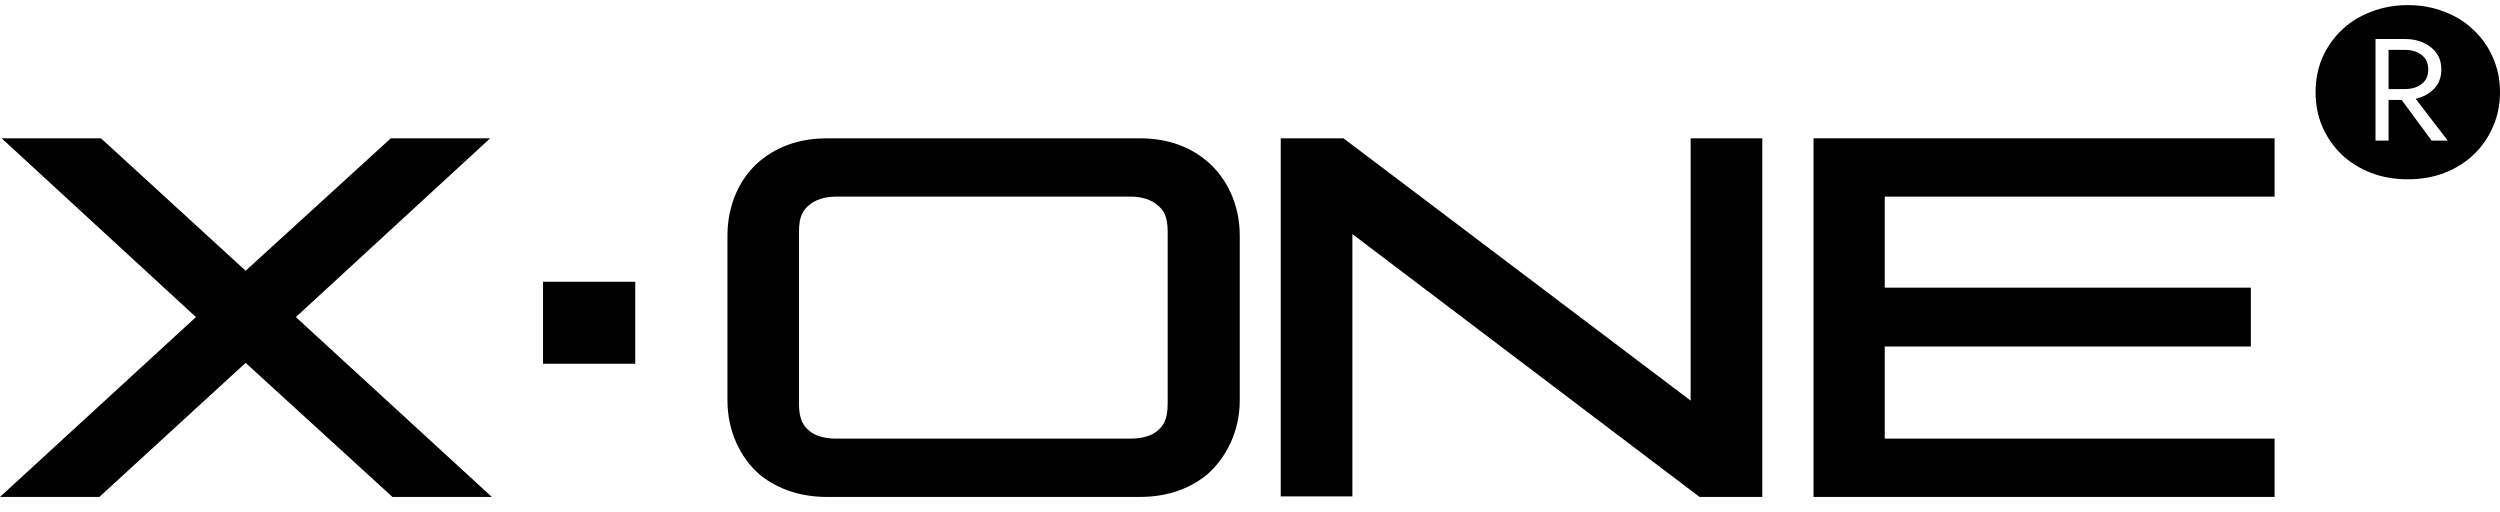
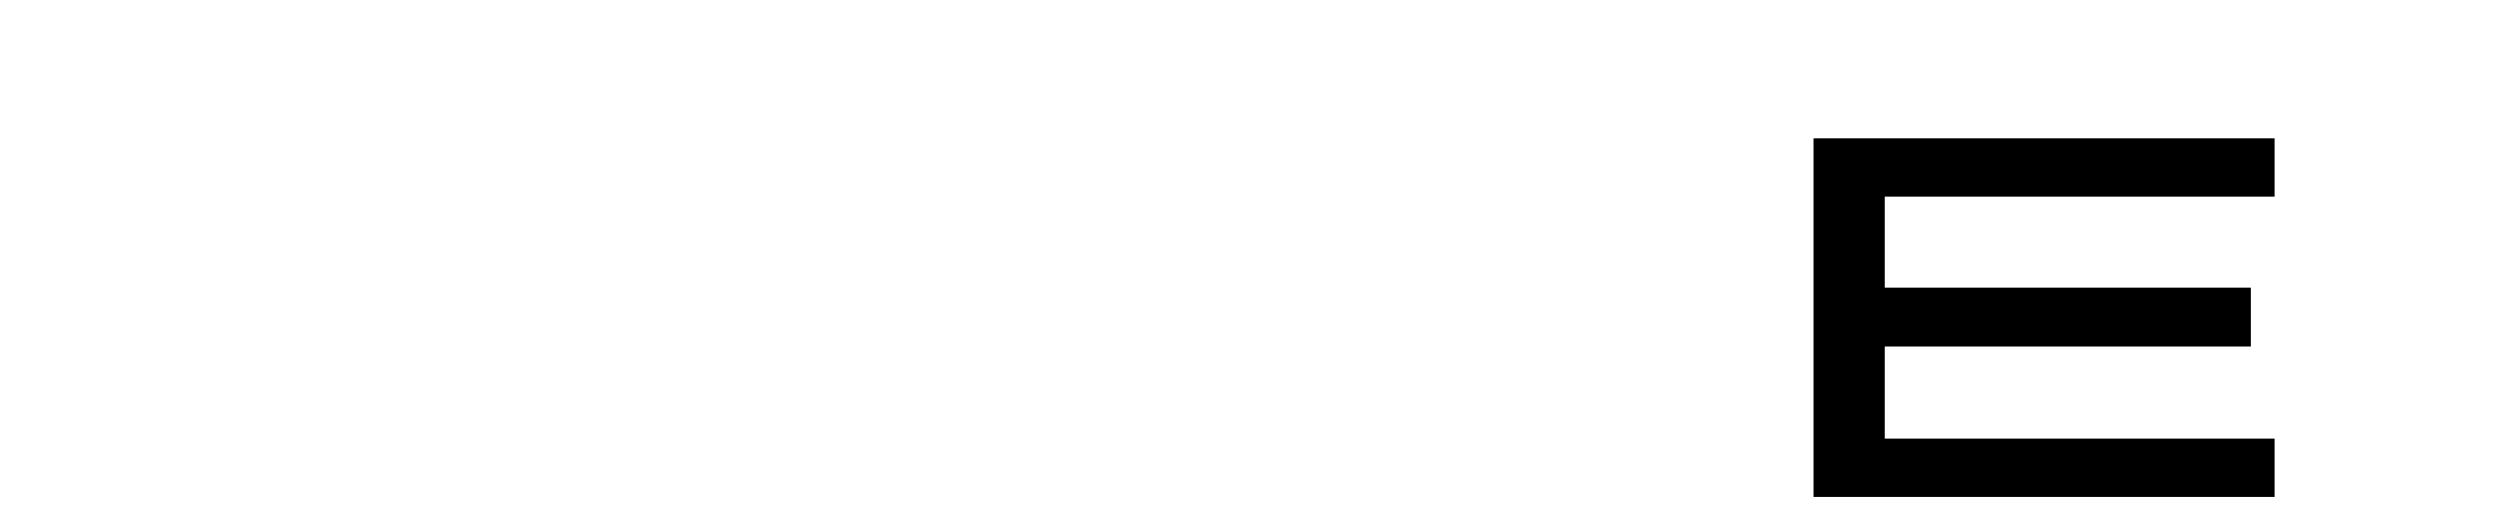
<svg xmlns="http://www.w3.org/2000/svg" width="244" height="50" viewBox="0 0 244 50" fill="none">
-   <path d="M0.161 13.5L19.124 30.947L0 48.5H9.697L23.973 35.415L38.303 48.5H48L28.875 30.947L47.838 13.5H38.141L23.973 26.425L9.859 13.5H0.161Z" fill="black" />
-   <path d="M80.686 13.5C78.468 13.5 76.087 14.085 74.139 15.734C72.245 17.33 71 19.936 71 22.968V39.085C71 42.064 72.245 44.67 74.139 46.319C76.087 47.915 78.468 48.5 80.686 48.5H111.26C113.532 48.5 115.859 47.915 117.808 46.319C119.701 44.67 121 42.064 121 39.085V22.968C121 19.936 119.701 17.33 117.808 15.734C115.859 14.085 113.532 13.5 111.26 13.5H80.686ZM81.552 19.191H110.394C111.422 19.191 112.396 19.511 112.937 19.989C113.532 20.468 113.965 21.053 113.965 22.596V39.404C113.965 40.947 113.532 41.585 112.937 42.064C112.396 42.542 111.422 42.808 110.394 42.808H81.552C80.524 42.808 79.55 42.542 79.009 42.064C78.414 41.585 77.981 40.947 77.981 39.404V22.596C77.981 21.053 78.414 20.468 79.009 19.989C79.55 19.511 80.524 19.191 81.552 19.191Z" fill="black" />
-   <path d="M125 13.5V48.447H131.993V22.848L165.874 48.5H172V13.5H165.007V39.099L131.126 13.5H125Z" fill="black" />
  <path d="M177 13.5V48.5H222V42.808H183.952V33.819H219.683V28.075H183.952V19.191H222V13.5H177Z" fill="black" />
-   <path fill-rule="evenodd" clip-rule="evenodd" d="M226.675 12.4C226.225 11.361 226 10.228 226 9C226 7.772 226.225 6.639 226.675 5.6C227.142 4.561 227.775 3.664 228.575 2.908C229.392 2.137 230.35 1.547 231.45 1.138C232.55 0.713 233.733 0.5 235 0.5C236.283 0.5 237.466 0.713 238.55 1.138C239.65 1.547 240.6 2.137 241.4 2.908C242.217 3.664 242.85 4.561 243.3 5.6C243.766 6.639 244 7.772 244 9C244 10.228 243.766 11.361 243.3 12.4C242.85 13.439 242.217 14.344 241.4 15.115C240.6 15.871 239.65 16.461 238.55 16.886C237.466 17.296 236.283 17.5 235 17.5C233.733 17.5 232.55 17.296 231.45 16.886C230.35 16.461 229.392 15.871 228.575 15.115C227.775 14.344 227.142 13.439 226.675 12.4ZM238.9 13.722H237.325L234.403 9.756H233.125V13.722H231.85V3.806H234.7C235.717 3.806 236.566 4.073 237.25 4.608C237.934 5.144 238.275 5.868 238.275 6.781C238.275 7.694 237.934 8.418 237.25 8.953C236.822 9.288 236.329 9.518 235.77 9.643L238.9 13.722ZM234.7 4.868C235.383 4.868 235.933 5.033 236.35 5.364C236.783 5.694 237 6.167 237 6.781C237 7.394 236.783 7.867 236.35 8.197C235.933 8.528 235.383 8.693 234.7 8.693H233.125V4.868H234.7Z" fill="black" />
-   <path d="M53 27.5H62V35.5H53V27.5Z" fill="black" />
</svg>